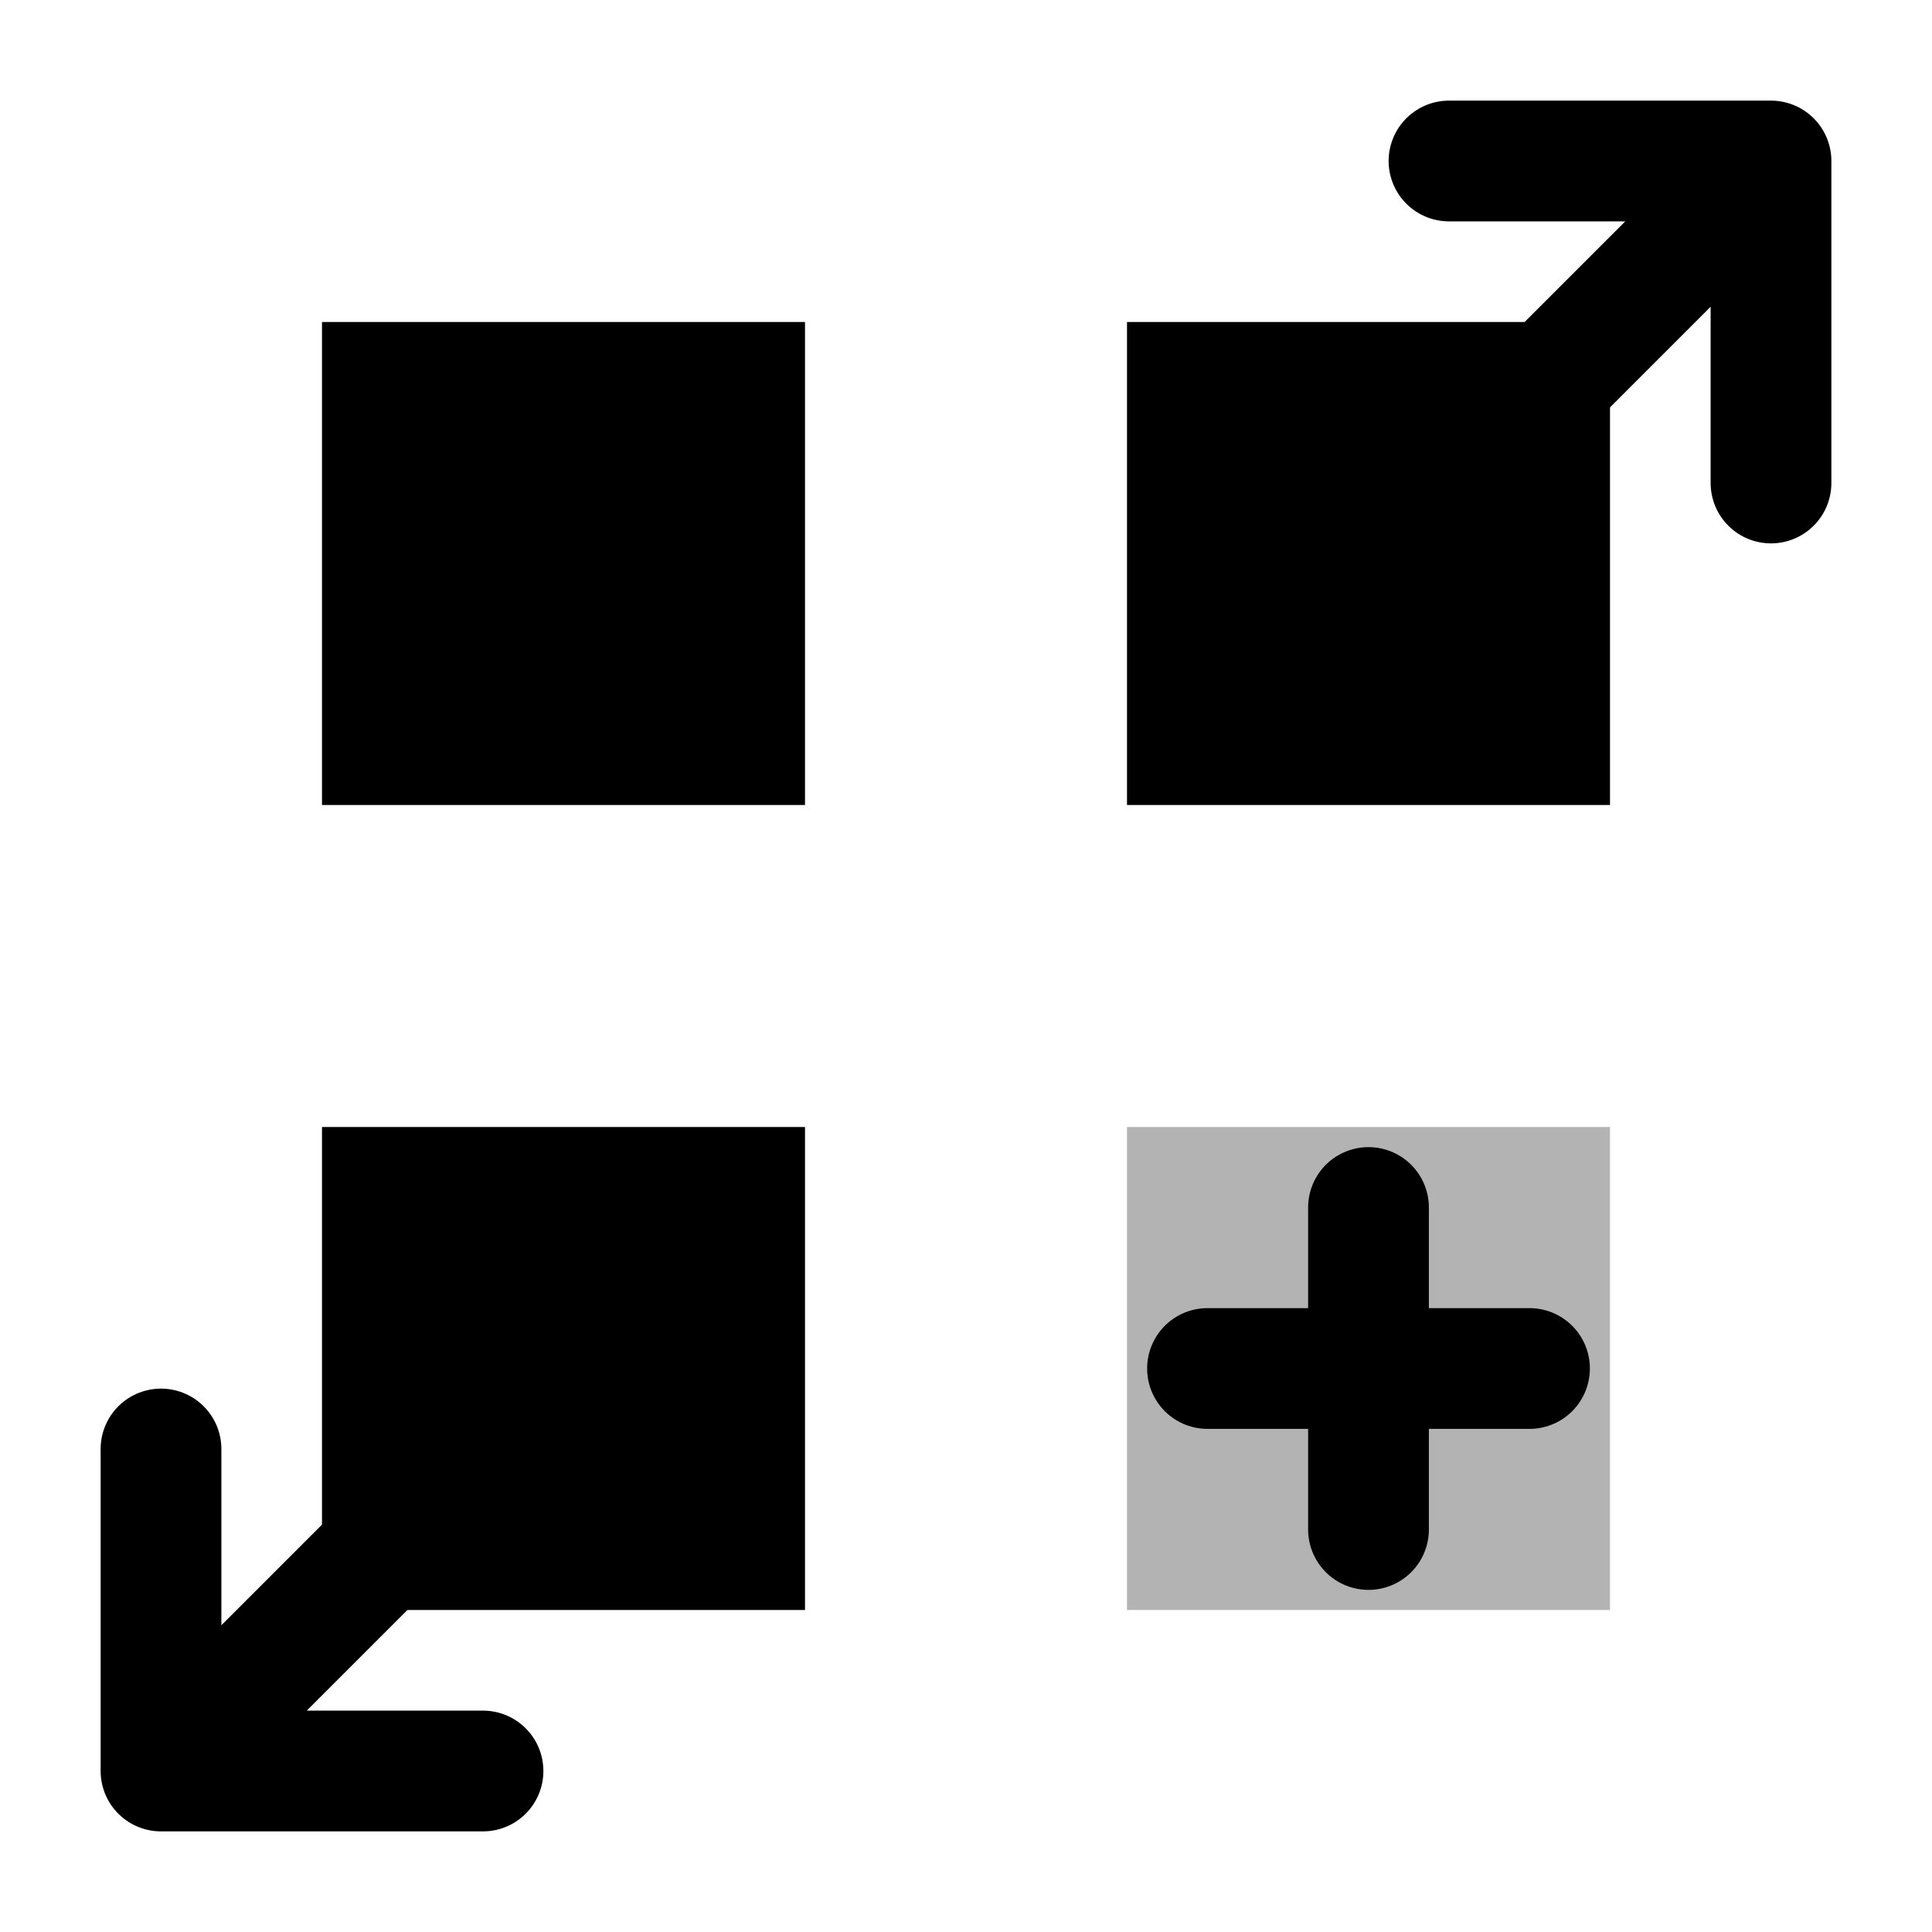
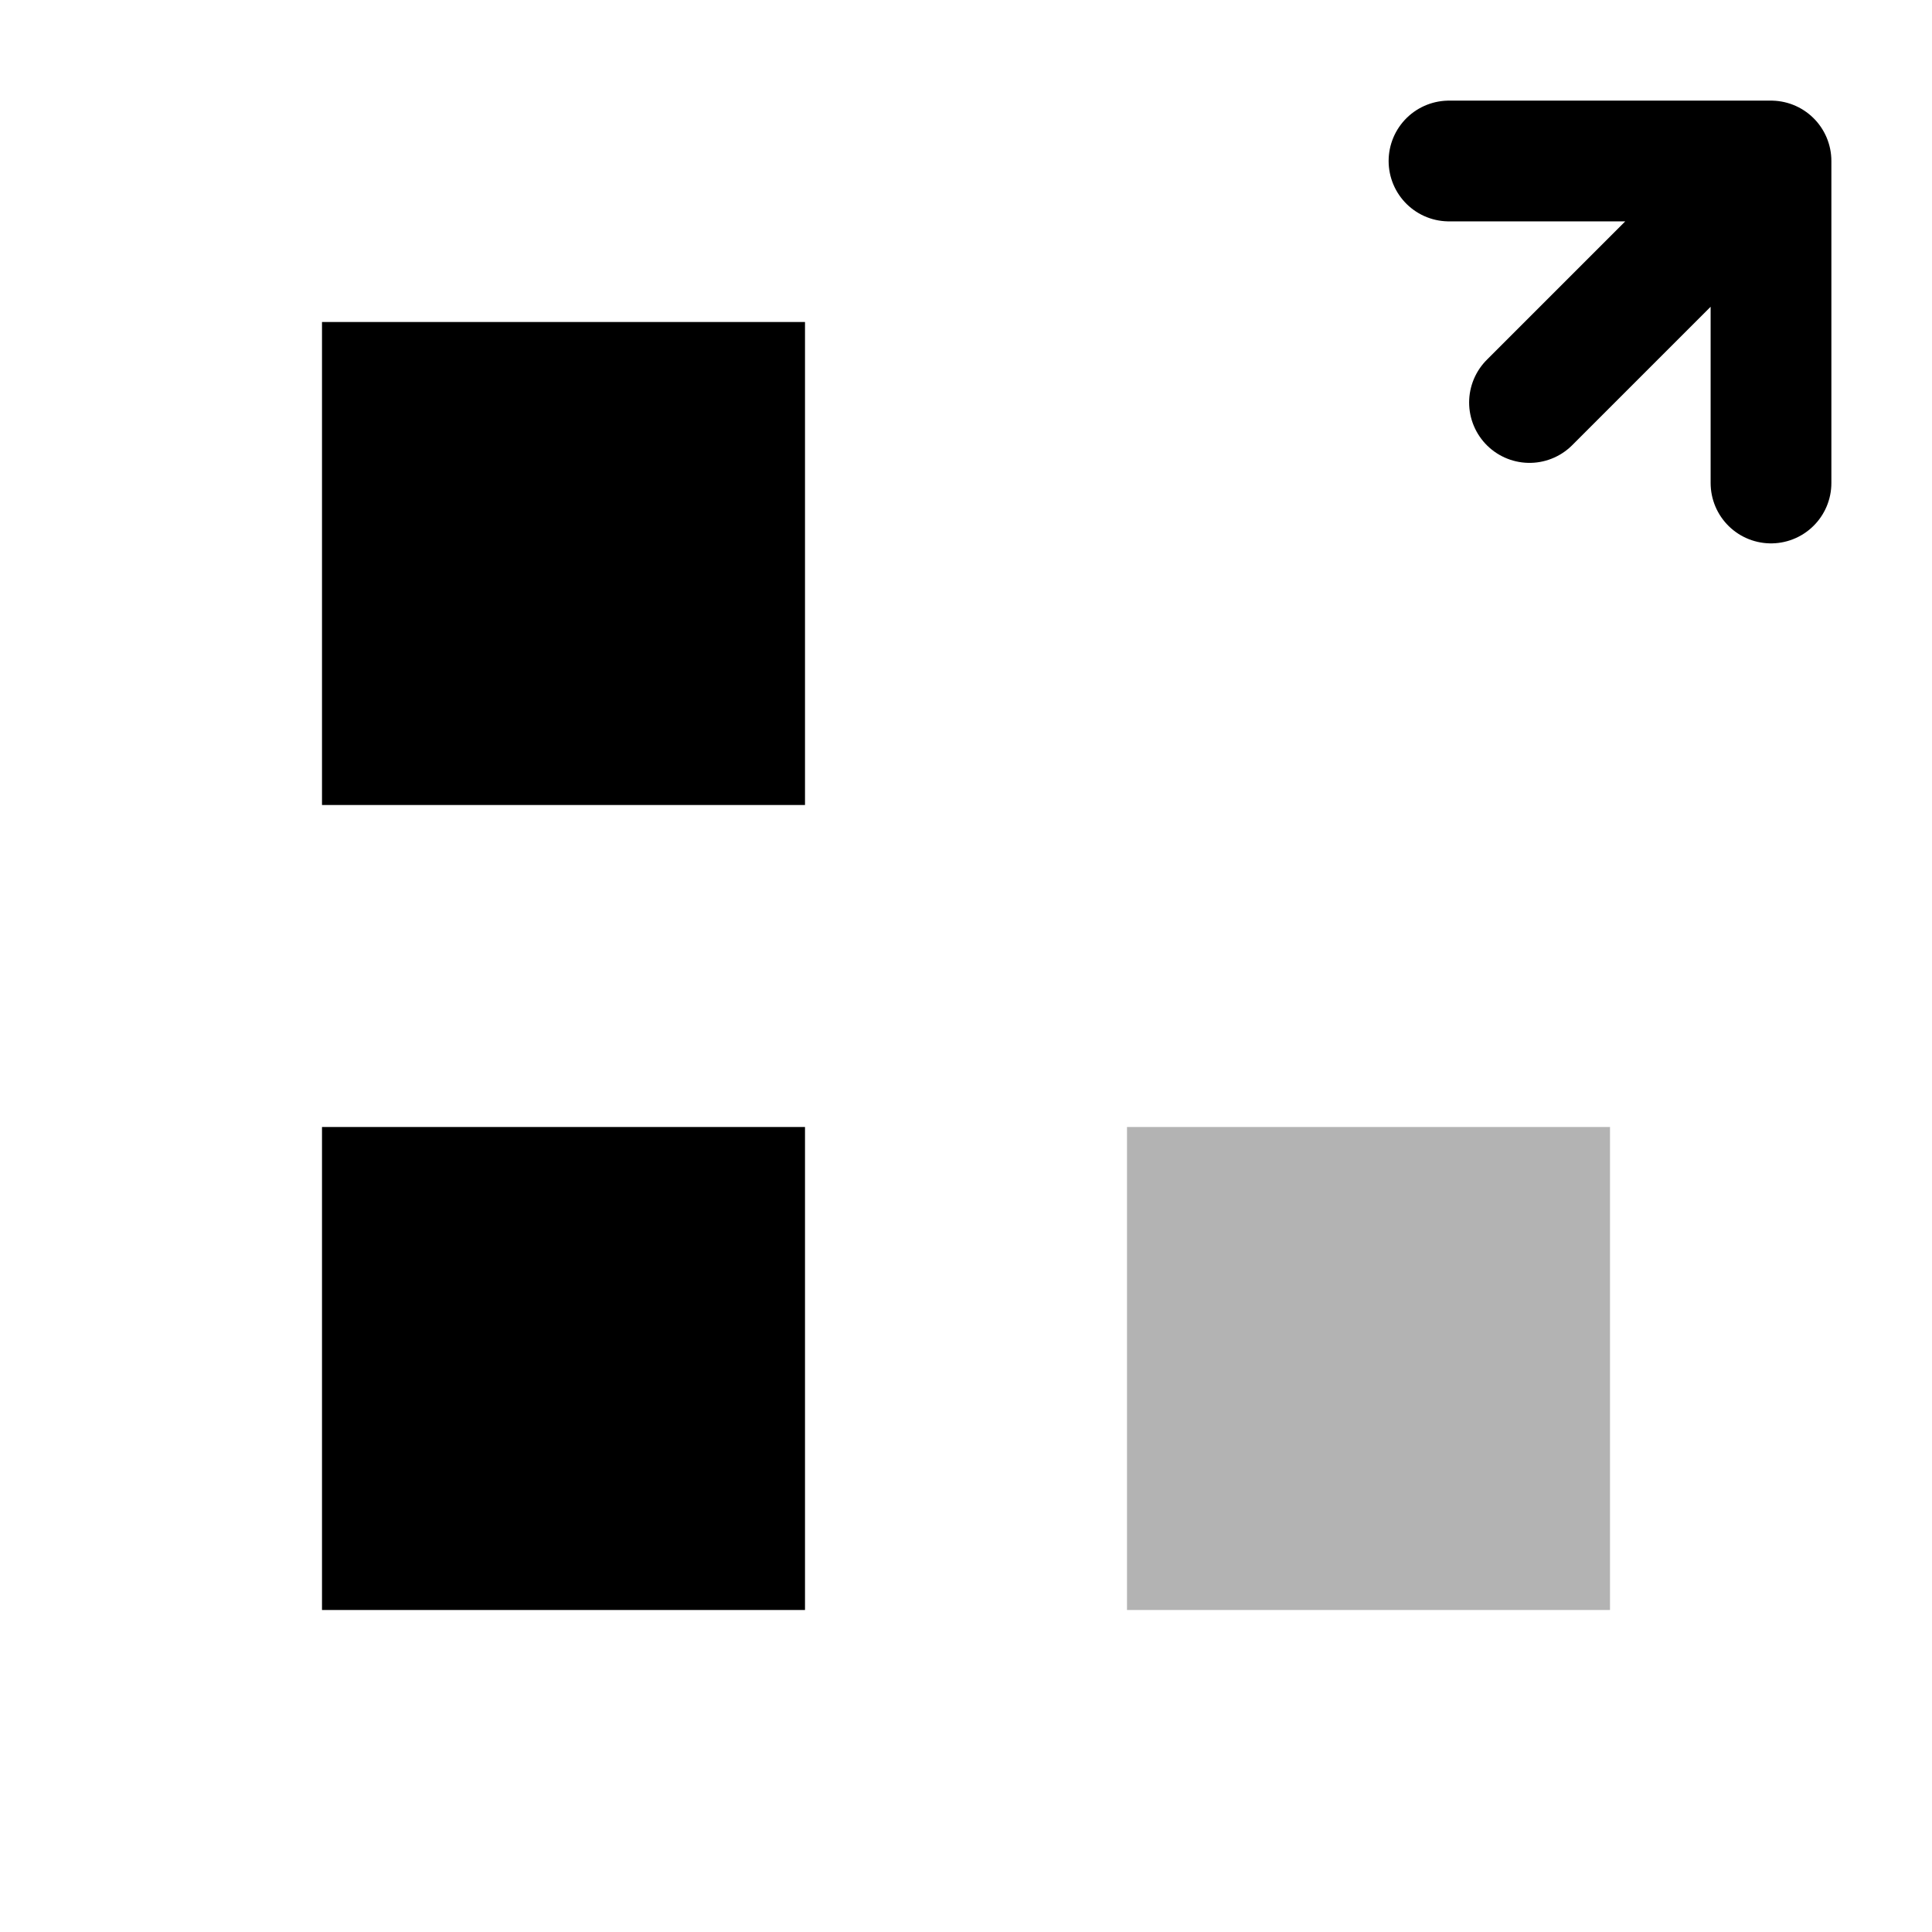
<svg xmlns="http://www.w3.org/2000/svg" width="24" height="24" viewBox="0 0 24 24" fill="none">
  <rect x="4" y="4" width="6" height="6" fill="currentColor" />
-   <rect x="14" y="4" width="6" height="6" fill="currentColor" />
  <rect x="4" y="14" width="6" height="6" fill="currentColor" />
  <rect x="14" y="14" width="6" height="6" fill="currentColor" opacity="0.3" />
-   <path d="M17 15V19M15 17H19" stroke="currentColor" stroke-width="1.5" stroke-linecap="round" />
  <path d="M22 2L22 6M22 2L18 2M22 2L19 5" stroke="currentColor" stroke-width="1.5" stroke-linecap="round" stroke-linejoin="round" />
-   <path d="M2 22L2 18M2 22L6 22M2 22L5 19" stroke="currentColor" stroke-width="1.5" stroke-linecap="round" stroke-linejoin="round" />
</svg>